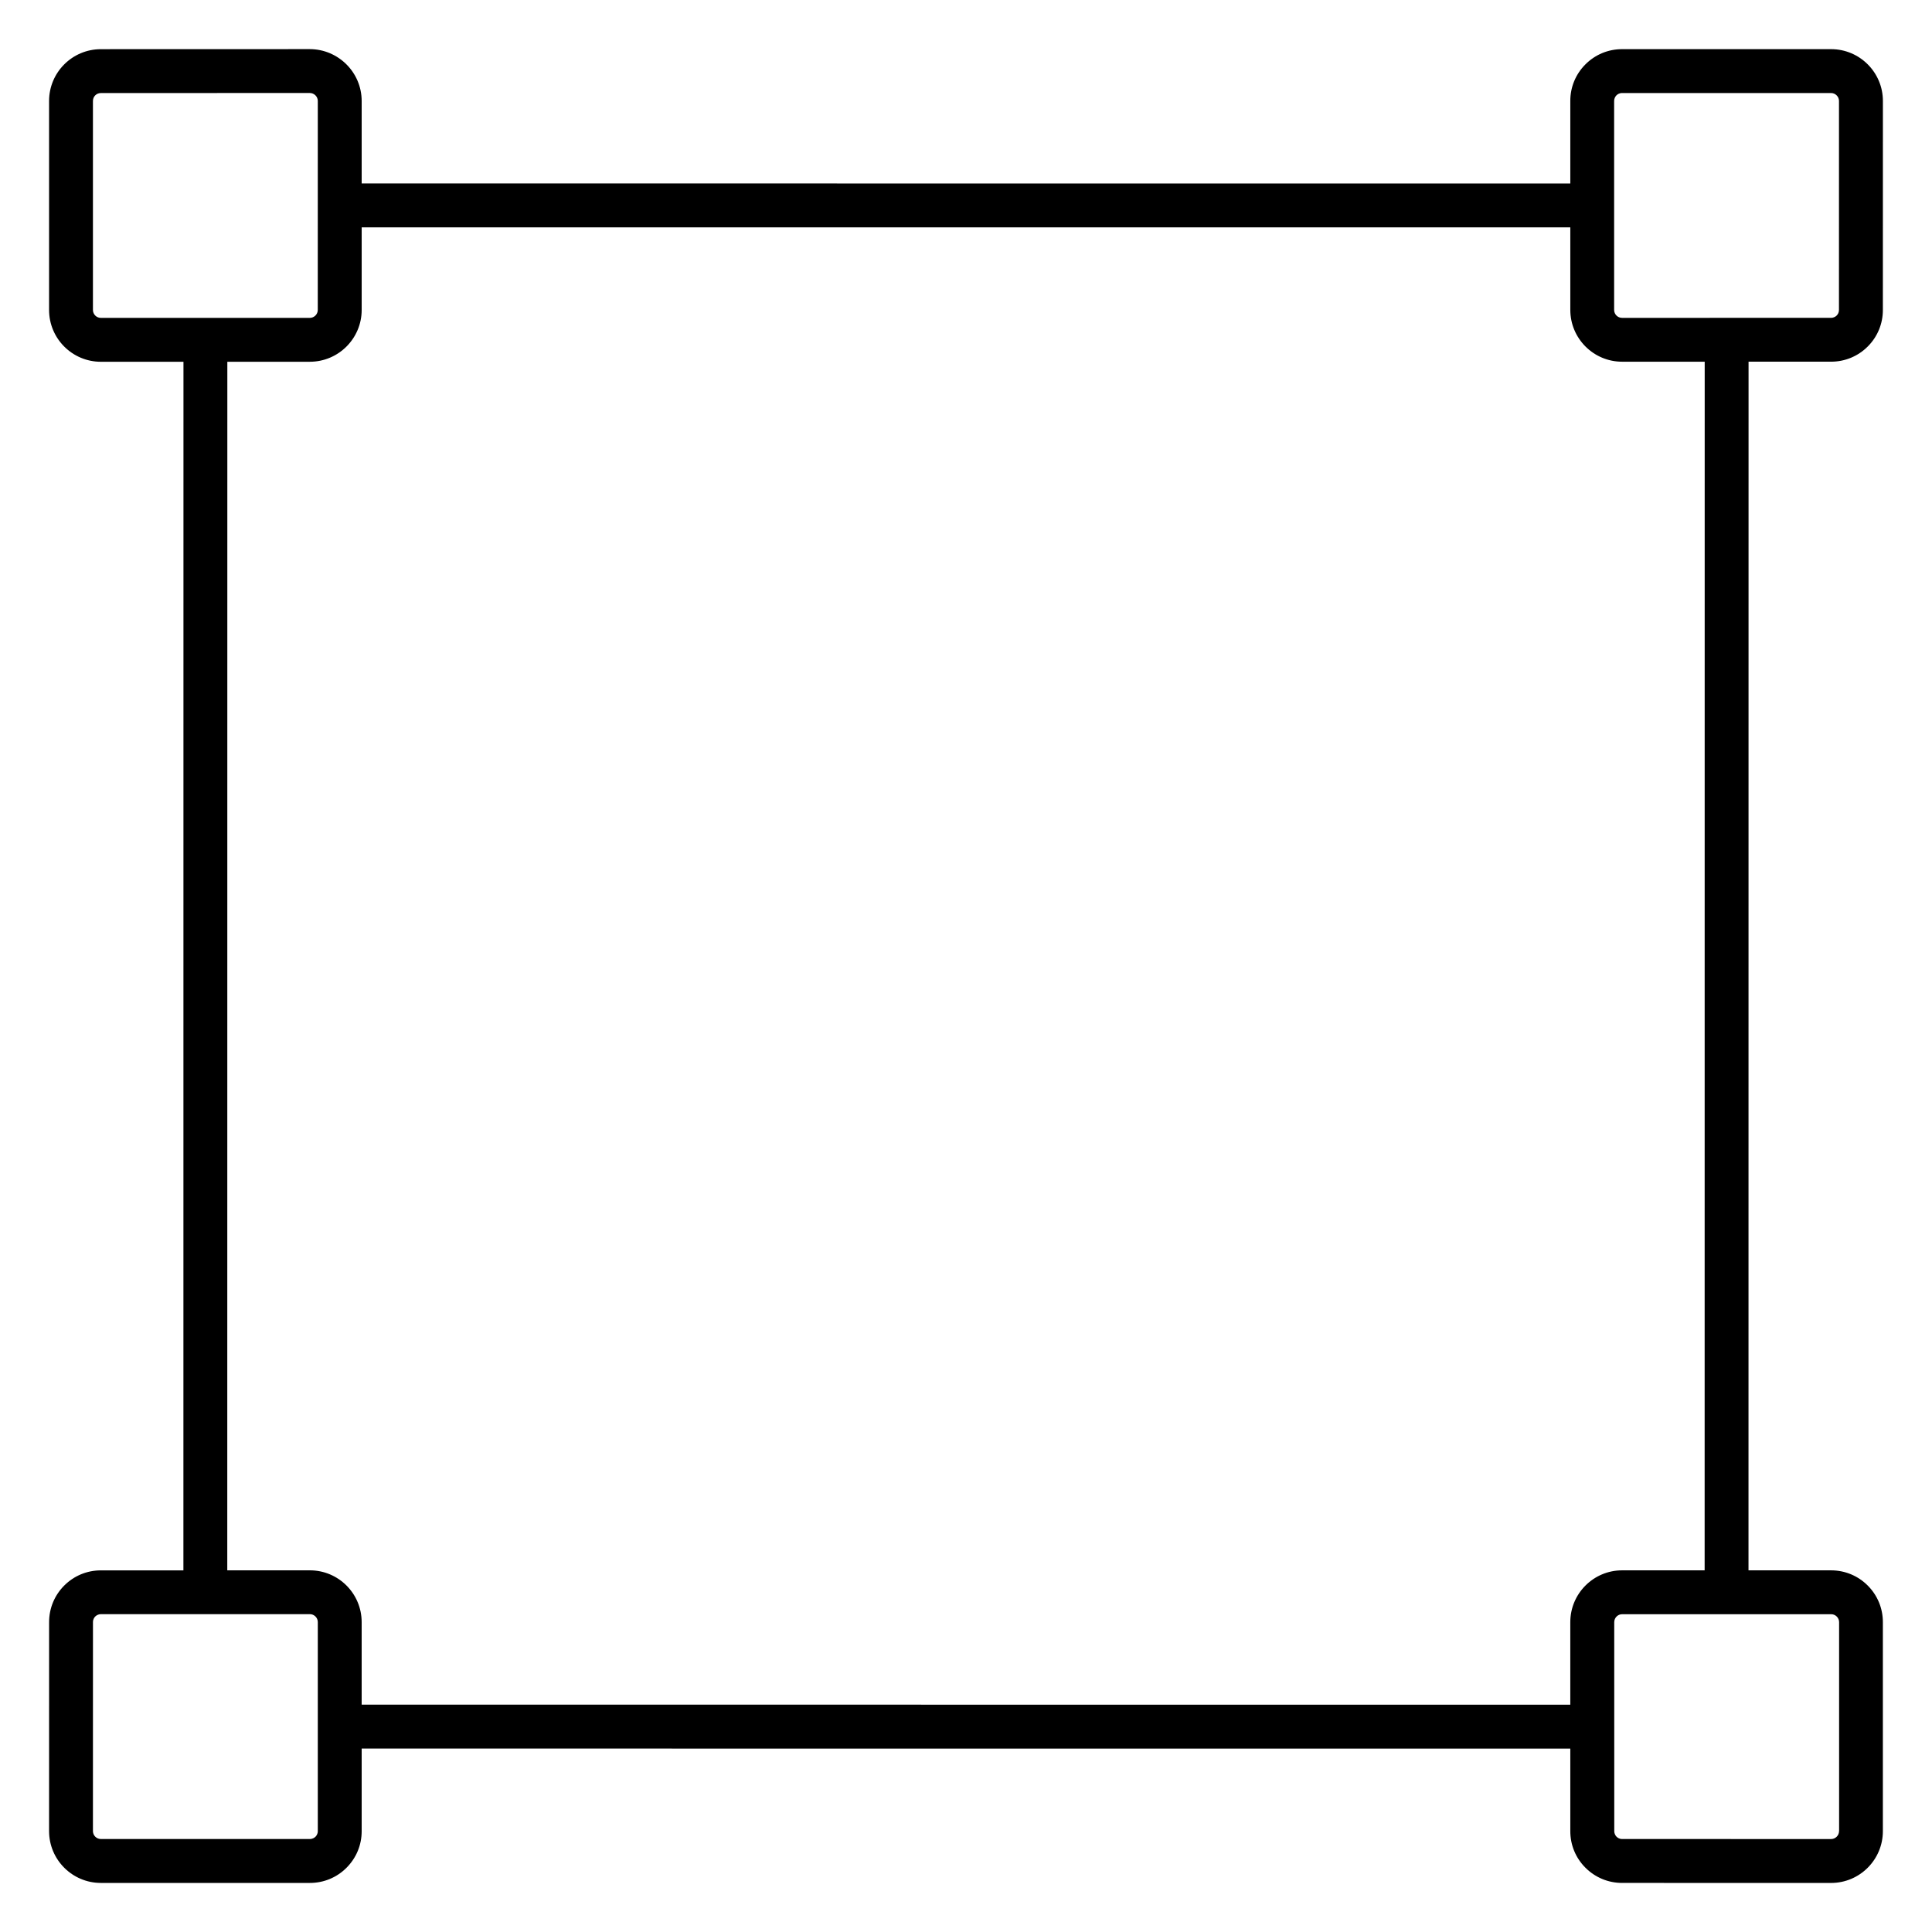
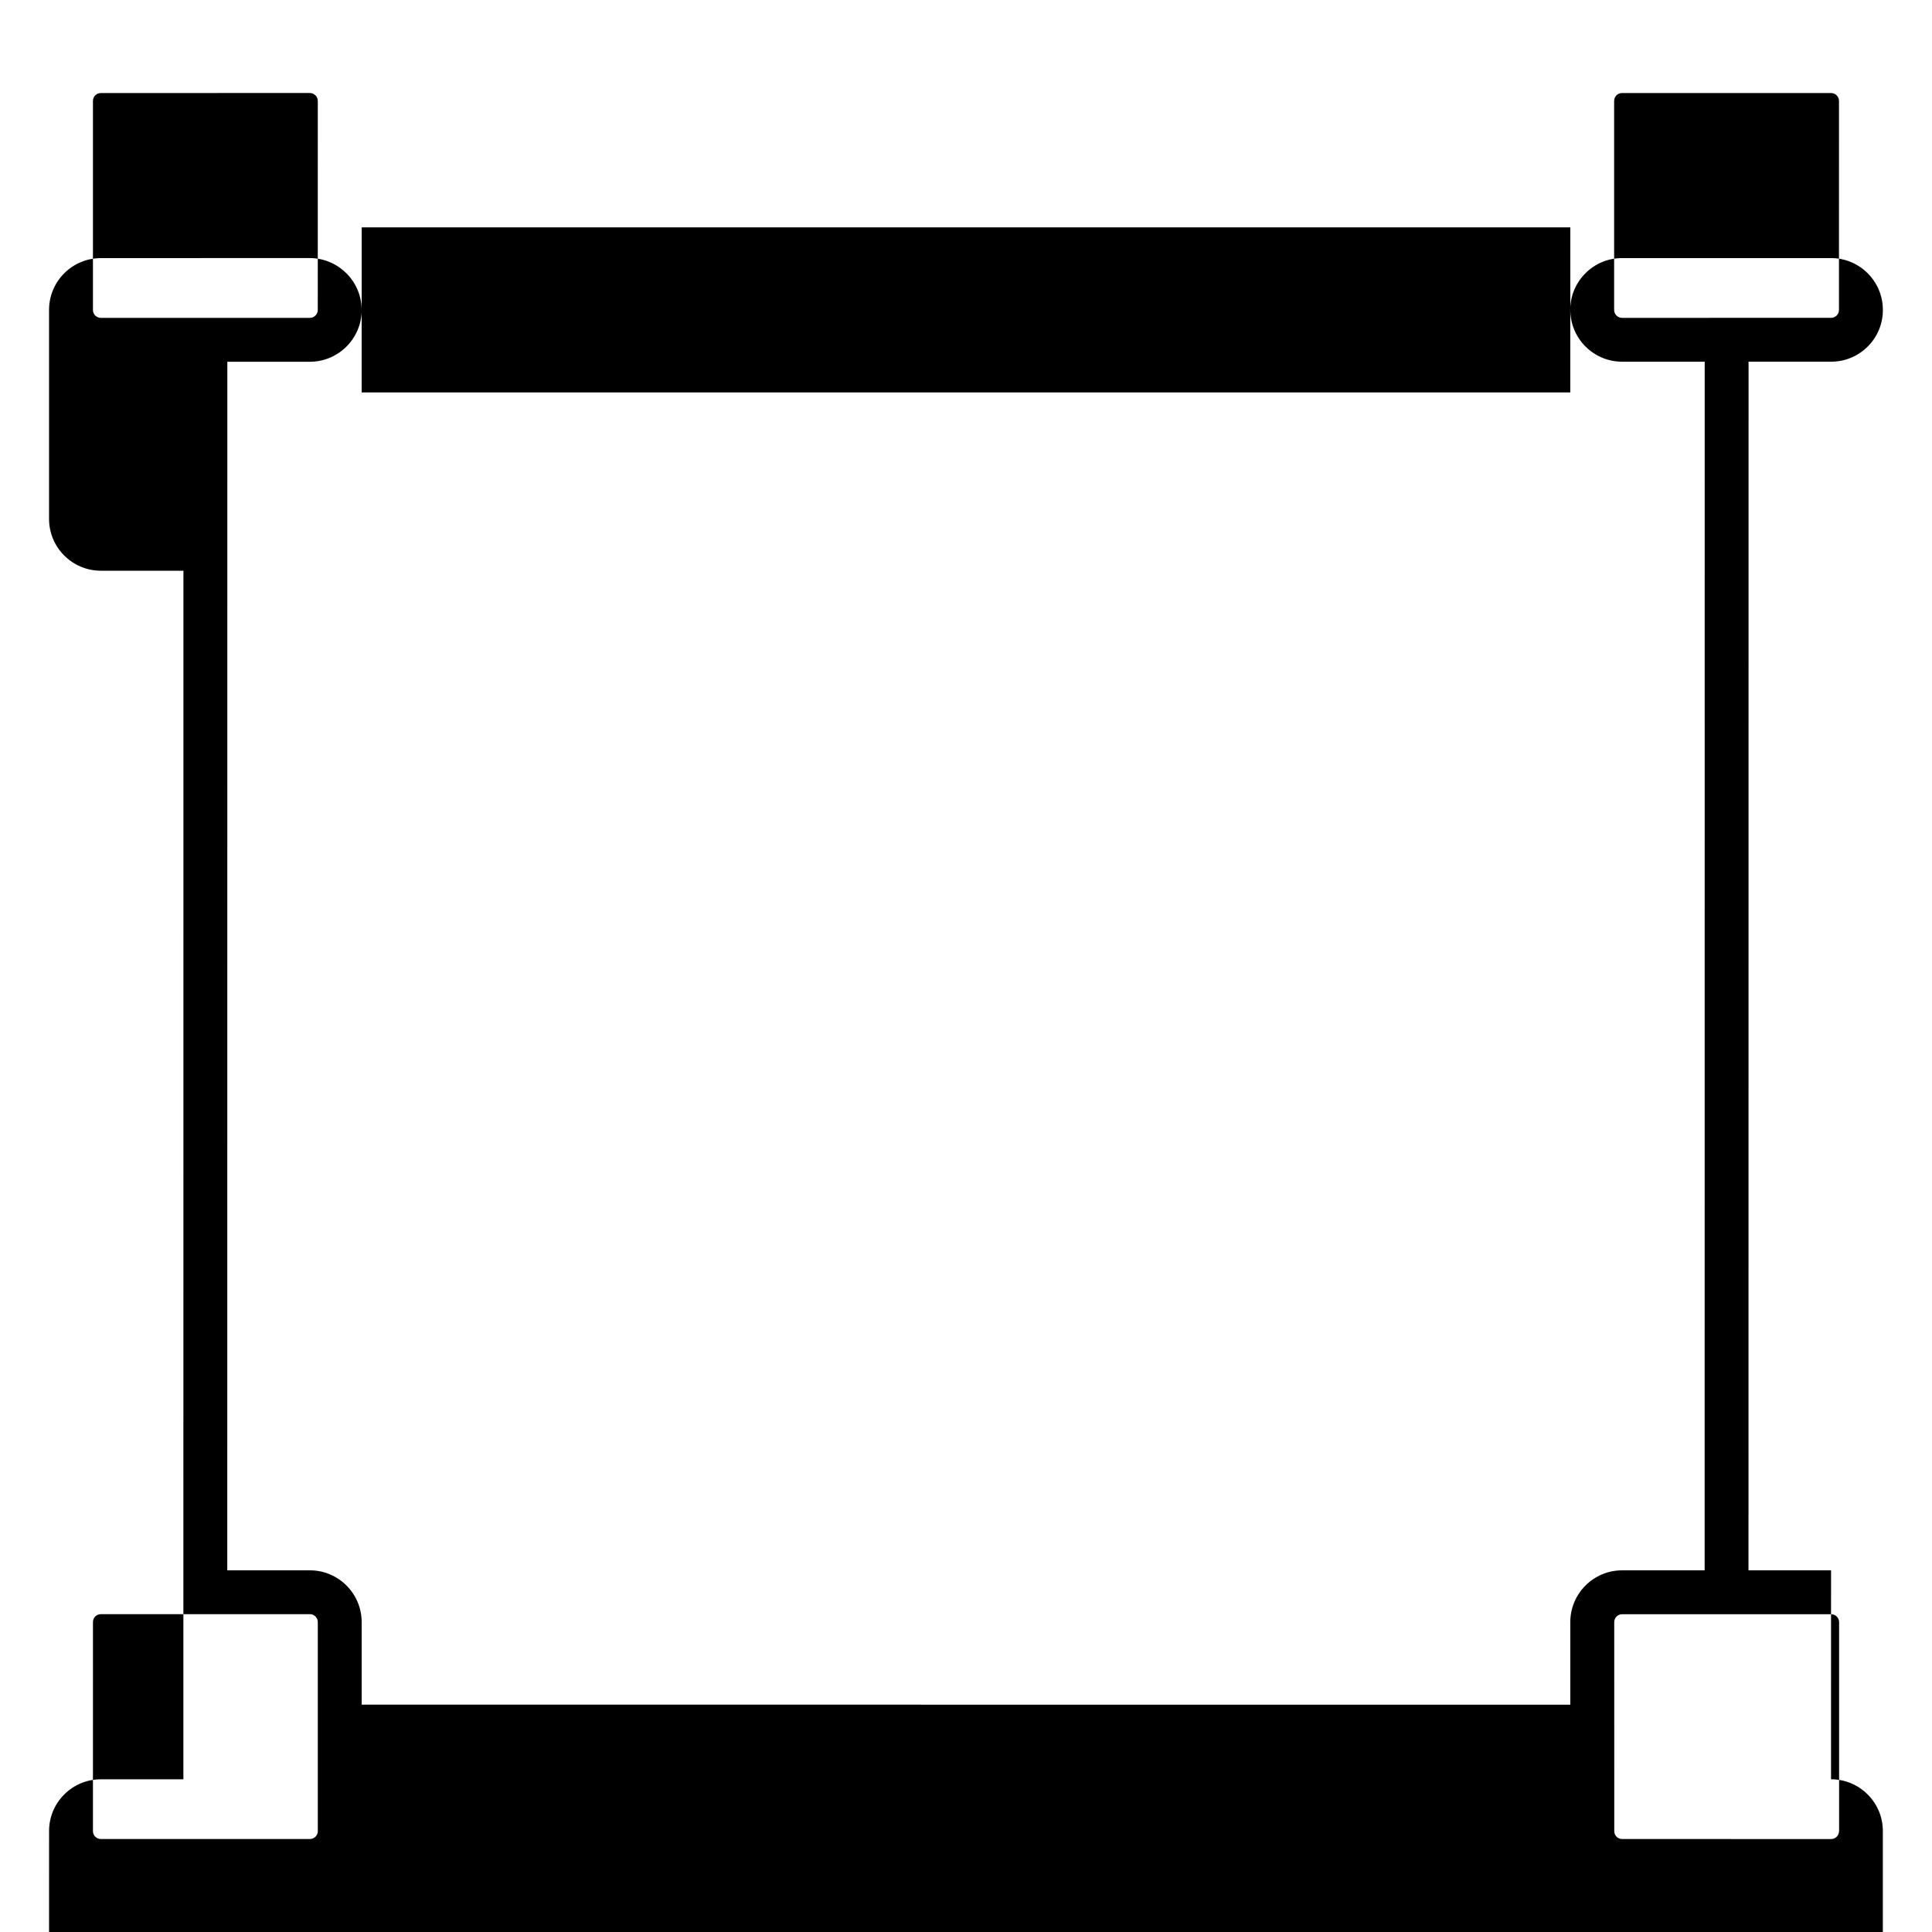
<svg xmlns="http://www.w3.org/2000/svg" fill="#000000" width="800px" height="800px" version="1.1" viewBox="144 144 512 512">
-   <path d="m629.25 560.15h-21.879l0.016-320.3h21.875c3.676 0 7.125-1.434 9.711-4.023 2.59-2.59 4.016-6.047 4.008-9.703l0.008-55.371c0-7.574-6.16-13.727-13.727-13.727h-55.387c-3.684 0-7.129 1.434-9.719 4.031-2.59 2.59-4.016 6.039-4.008 9.695v21.879l-320.3-0.008v-21.879c-0.008-7.535-6.16-13.695-13.727-13.727l-55.387 0.016c-7.574 0-13.727 6.152-13.727 13.727v55.387c0 7.574 6.152 13.727 13.727 13.727h21.887l-0.016 320.29h-21.879c-3.668 0-7.117 1.434-9.703 4.023-2.59 2.598-4.016 6.047-4.008 9.711l-0.008 55.371c0 7.574 6.152 13.727 13.727 13.727h55.387c3.676 0 7.129-1.434 9.719-4.031 2.59-2.598 4.016-6.039 4.008-9.695v-21.887l320.3 0.016v21.852c-0.008 3.676 1.418 7.125 4.008 9.711 2.598 2.598 6.047 4.031 9.719 4.031l55.379 0.008c7.574 0 13.727-6.152 13.727-13.727v-55.387c0-3.676-1.426-7.117-4.023-9.711-2.582-2.586-6.031-4.019-9.707-4.019zm-57.48-389.41c0-0.75 0.379-1.246 0.605-1.473 0.227-0.234 0.73-0.613 1.488-0.613h55.387c1.156 0 2.102 0.945 2.102 2.102l-0.008 55.387c0 0.715-0.324 1.195-0.605 1.473-0.227 0.227-0.73 0.613-1.496 0.613l-55.379 0.008c-1.156 0-2.102-0.945-2.102-2.102v-55.395zm-403.14 55.402v-55.379c0-1.18 0.922-2.102 2.102-2.102l55.363-0.016c1.172 0 2.125 0.961 2.125 2.109l-0.008 55.387c0 1.156-0.953 2.102-2.117 2.102h-27.609c-0.016 0-0.039-0.008-0.055-0.008-0.012 0-0.035 0.008-0.051 0.008h-27.648c-1.156 0-2.102-0.938-2.102-2.102zm59.59 403.13c0 0.75-0.379 1.246-0.605 1.473-0.234 0.227-0.73 0.613-1.496 0.613h-55.387c-1.156 0-2.102-0.938-2.102-2.102l0.008-55.387c0-0.766 0.379-1.254 0.605-1.48 0.234-0.227 0.73-0.613 1.496-0.613l55.379-0.008c1.156 0 2.102 0.945 2.102 2.102zm11.625-33.523v-21.867c0-7.574-6.152-13.727-13.727-13.727l-21.887 0.004 0.016-320.29h21.875 0.016c7.566-0.016 13.711-6.176 13.711-13.727v-21.895l320.3 0.008v21.875c0 7.566 6.152 13.727 13.727 13.727h21.887l-0.016 320.3h-21.875c-7.574 0-13.727 6.16-13.727 13.727v21.879zm391.52 33.516c0 1.156-0.945 2.102-2.102 2.102l-55.387-0.008c-0.75 0-1.238-0.379-1.465-0.605-0.234-0.234-0.613-0.73-0.613-1.496l-0.008-55.371c0-1.156 0.938-2.102 2.102-2.102h55.395c1.148 0 2.094 0.945 2.094 2.102v55.379z" />
+   <path d="m629.25 560.15h-21.879l0.016-320.3h21.875c3.676 0 7.125-1.434 9.711-4.023 2.59-2.59 4.016-6.047 4.008-9.703c0-7.574-6.16-13.727-13.727-13.727h-55.387c-3.684 0-7.129 1.434-9.719 4.031-2.59 2.59-4.016 6.039-4.008 9.695v21.879l-320.3-0.008v-21.879c-0.008-7.535-6.16-13.695-13.727-13.727l-55.387 0.016c-7.574 0-13.727 6.152-13.727 13.727v55.387c0 7.574 6.152 13.727 13.727 13.727h21.887l-0.016 320.29h-21.879c-3.668 0-7.117 1.434-9.703 4.023-2.59 2.598-4.016 6.047-4.008 9.711l-0.008 55.371c0 7.574 6.152 13.727 13.727 13.727h55.387c3.676 0 7.129-1.434 9.719-4.031 2.59-2.598 4.016-6.039 4.008-9.695v-21.887l320.3 0.016v21.852c-0.008 3.676 1.418 7.125 4.008 9.711 2.598 2.598 6.047 4.031 9.719 4.031l55.379 0.008c7.574 0 13.727-6.152 13.727-13.727v-55.387c0-3.676-1.426-7.117-4.023-9.711-2.582-2.586-6.031-4.019-9.707-4.019zm-57.48-389.41c0-0.75 0.379-1.246 0.605-1.473 0.227-0.234 0.73-0.613 1.488-0.613h55.387c1.156 0 2.102 0.945 2.102 2.102l-0.008 55.387c0 0.715-0.324 1.195-0.605 1.473-0.227 0.227-0.73 0.613-1.496 0.613l-55.379 0.008c-1.156 0-2.102-0.945-2.102-2.102v-55.395zm-403.14 55.402v-55.379c0-1.18 0.922-2.102 2.102-2.102l55.363-0.016c1.172 0 2.125 0.961 2.125 2.109l-0.008 55.387c0 1.156-0.953 2.102-2.117 2.102h-27.609c-0.016 0-0.039-0.008-0.055-0.008-0.012 0-0.035 0.008-0.051 0.008h-27.648c-1.156 0-2.102-0.938-2.102-2.102zm59.59 403.13c0 0.75-0.379 1.246-0.605 1.473-0.234 0.227-0.73 0.613-1.496 0.613h-55.387c-1.156 0-2.102-0.938-2.102-2.102l0.008-55.387c0-0.766 0.379-1.254 0.605-1.48 0.234-0.227 0.73-0.613 1.496-0.613l55.379-0.008c1.156 0 2.102 0.945 2.102 2.102zm11.625-33.523v-21.867c0-7.574-6.152-13.727-13.727-13.727l-21.887 0.004 0.016-320.29h21.875 0.016c7.566-0.016 13.711-6.176 13.711-13.727v-21.895l320.3 0.008v21.875c0 7.566 6.152 13.727 13.727 13.727h21.887l-0.016 320.3h-21.875c-7.574 0-13.727 6.16-13.727 13.727v21.879zm391.52 33.516c0 1.156-0.945 2.102-2.102 2.102l-55.387-0.008c-0.75 0-1.238-0.379-1.465-0.605-0.234-0.234-0.613-0.73-0.613-1.496l-0.008-55.371c0-1.156 0.938-2.102 2.102-2.102h55.395c1.148 0 2.094 0.945 2.094 2.102v55.379z" />
</svg>